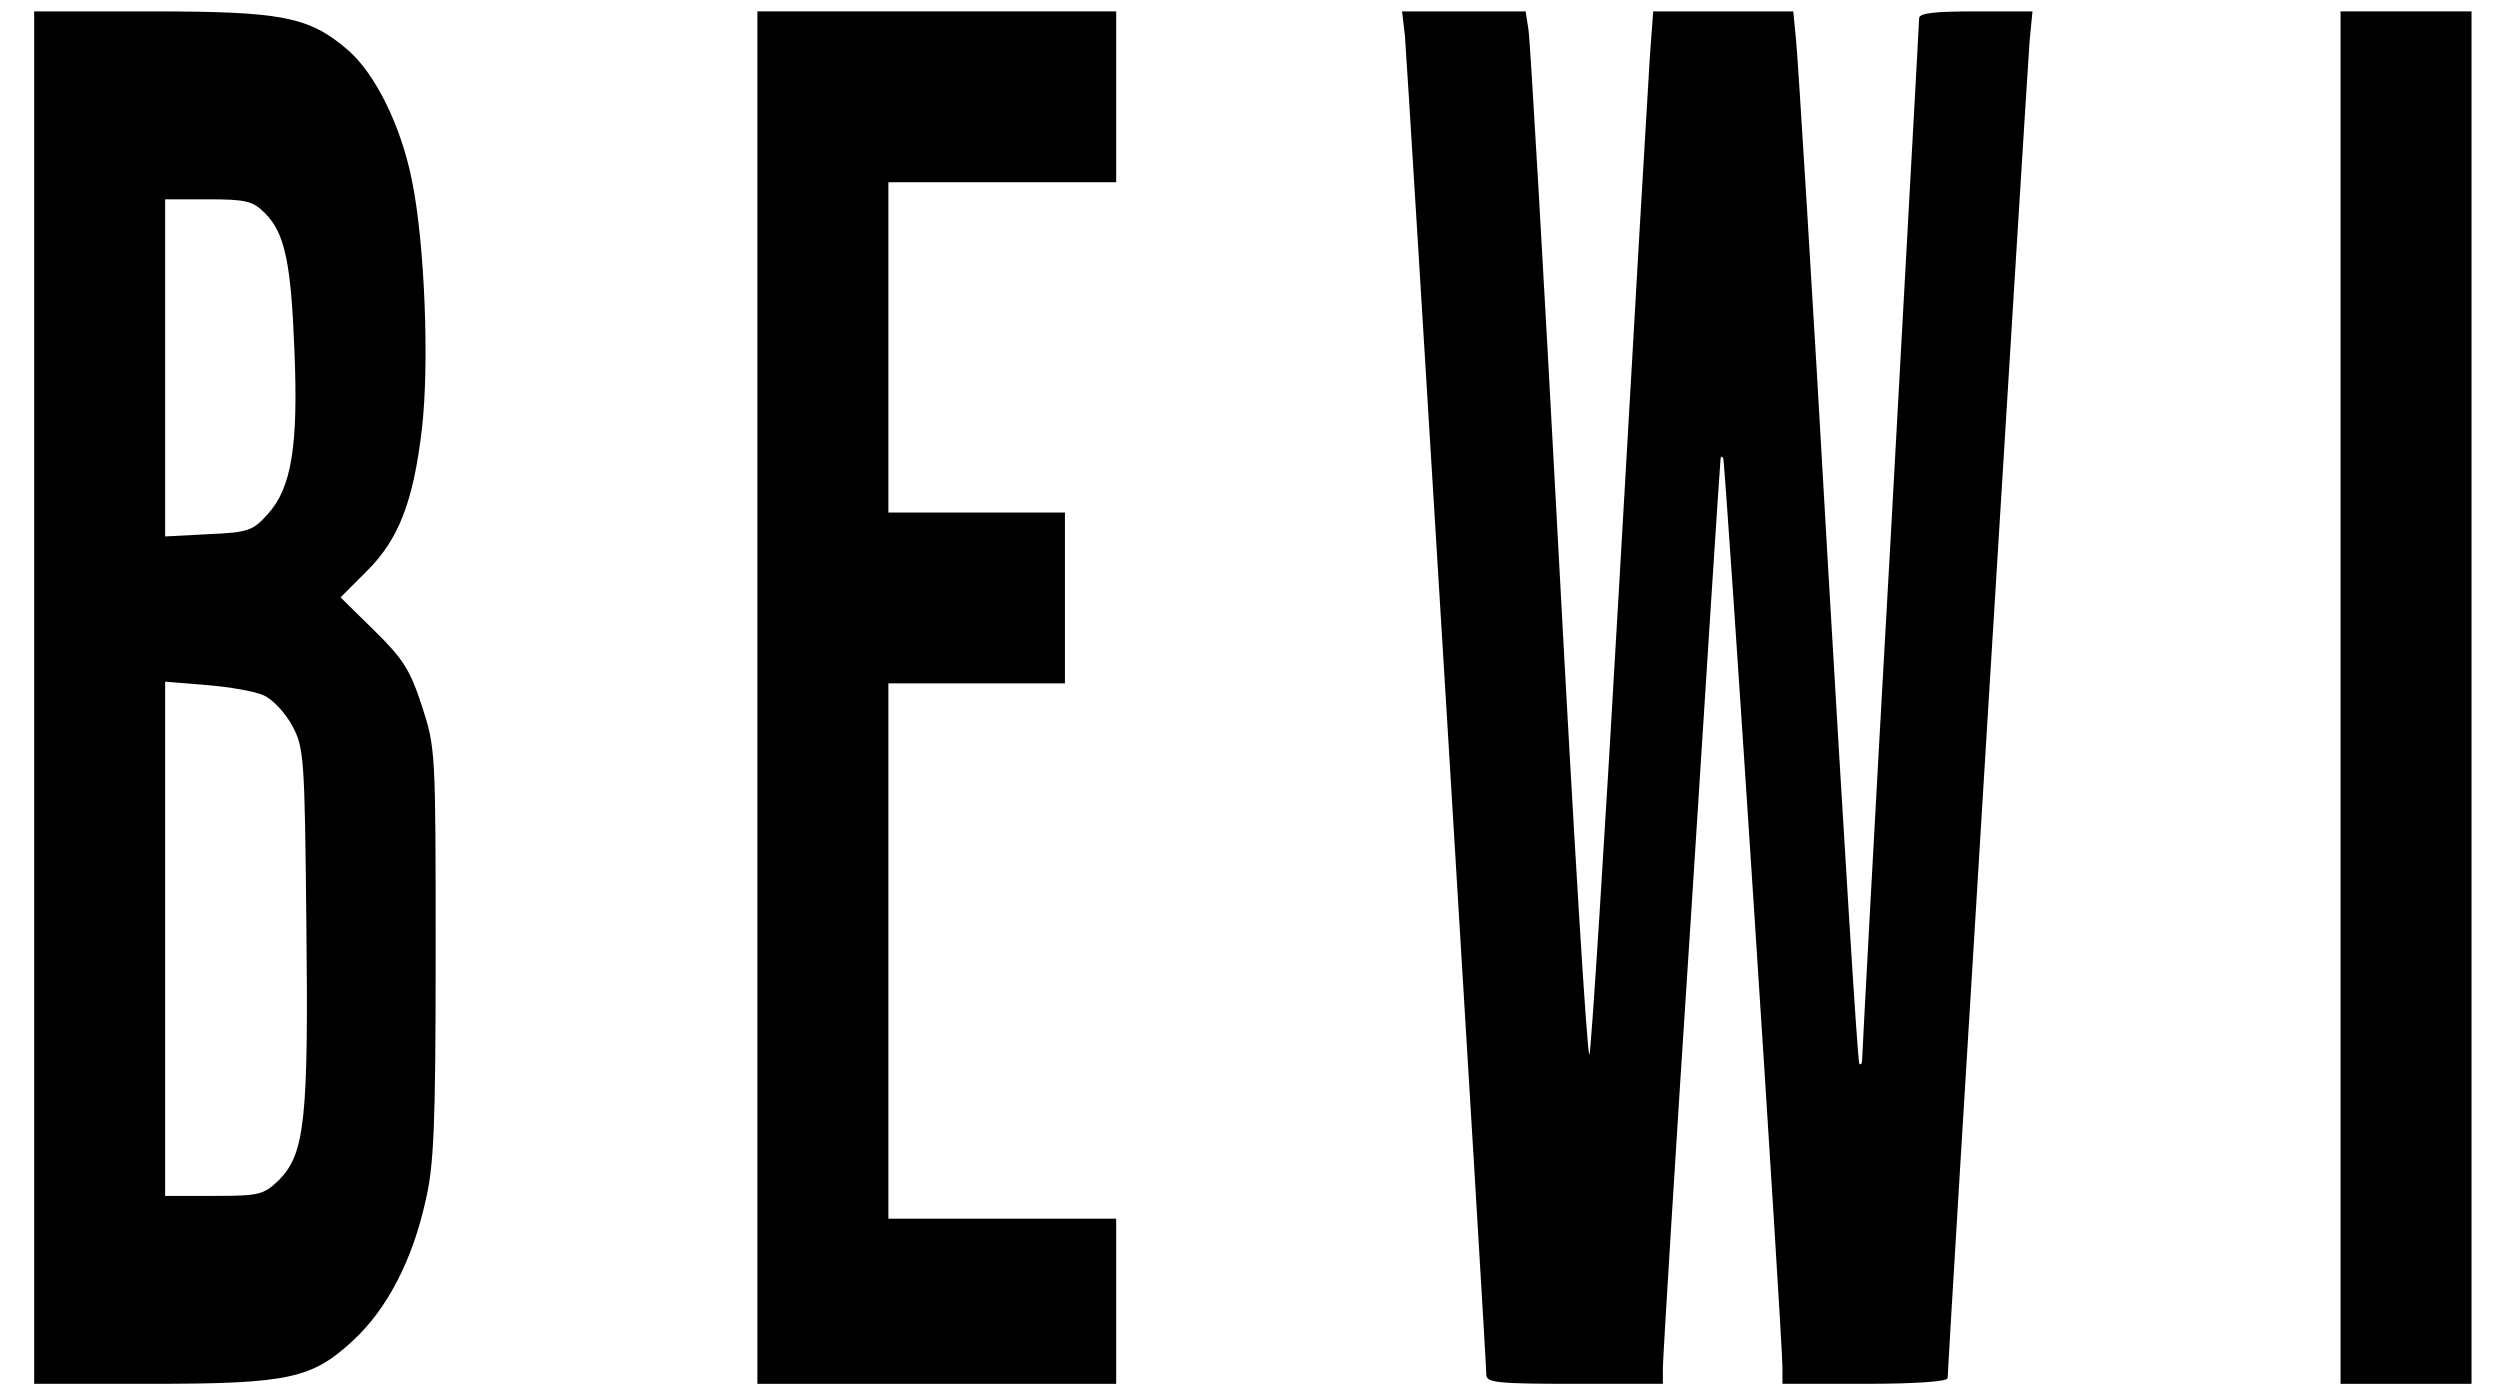
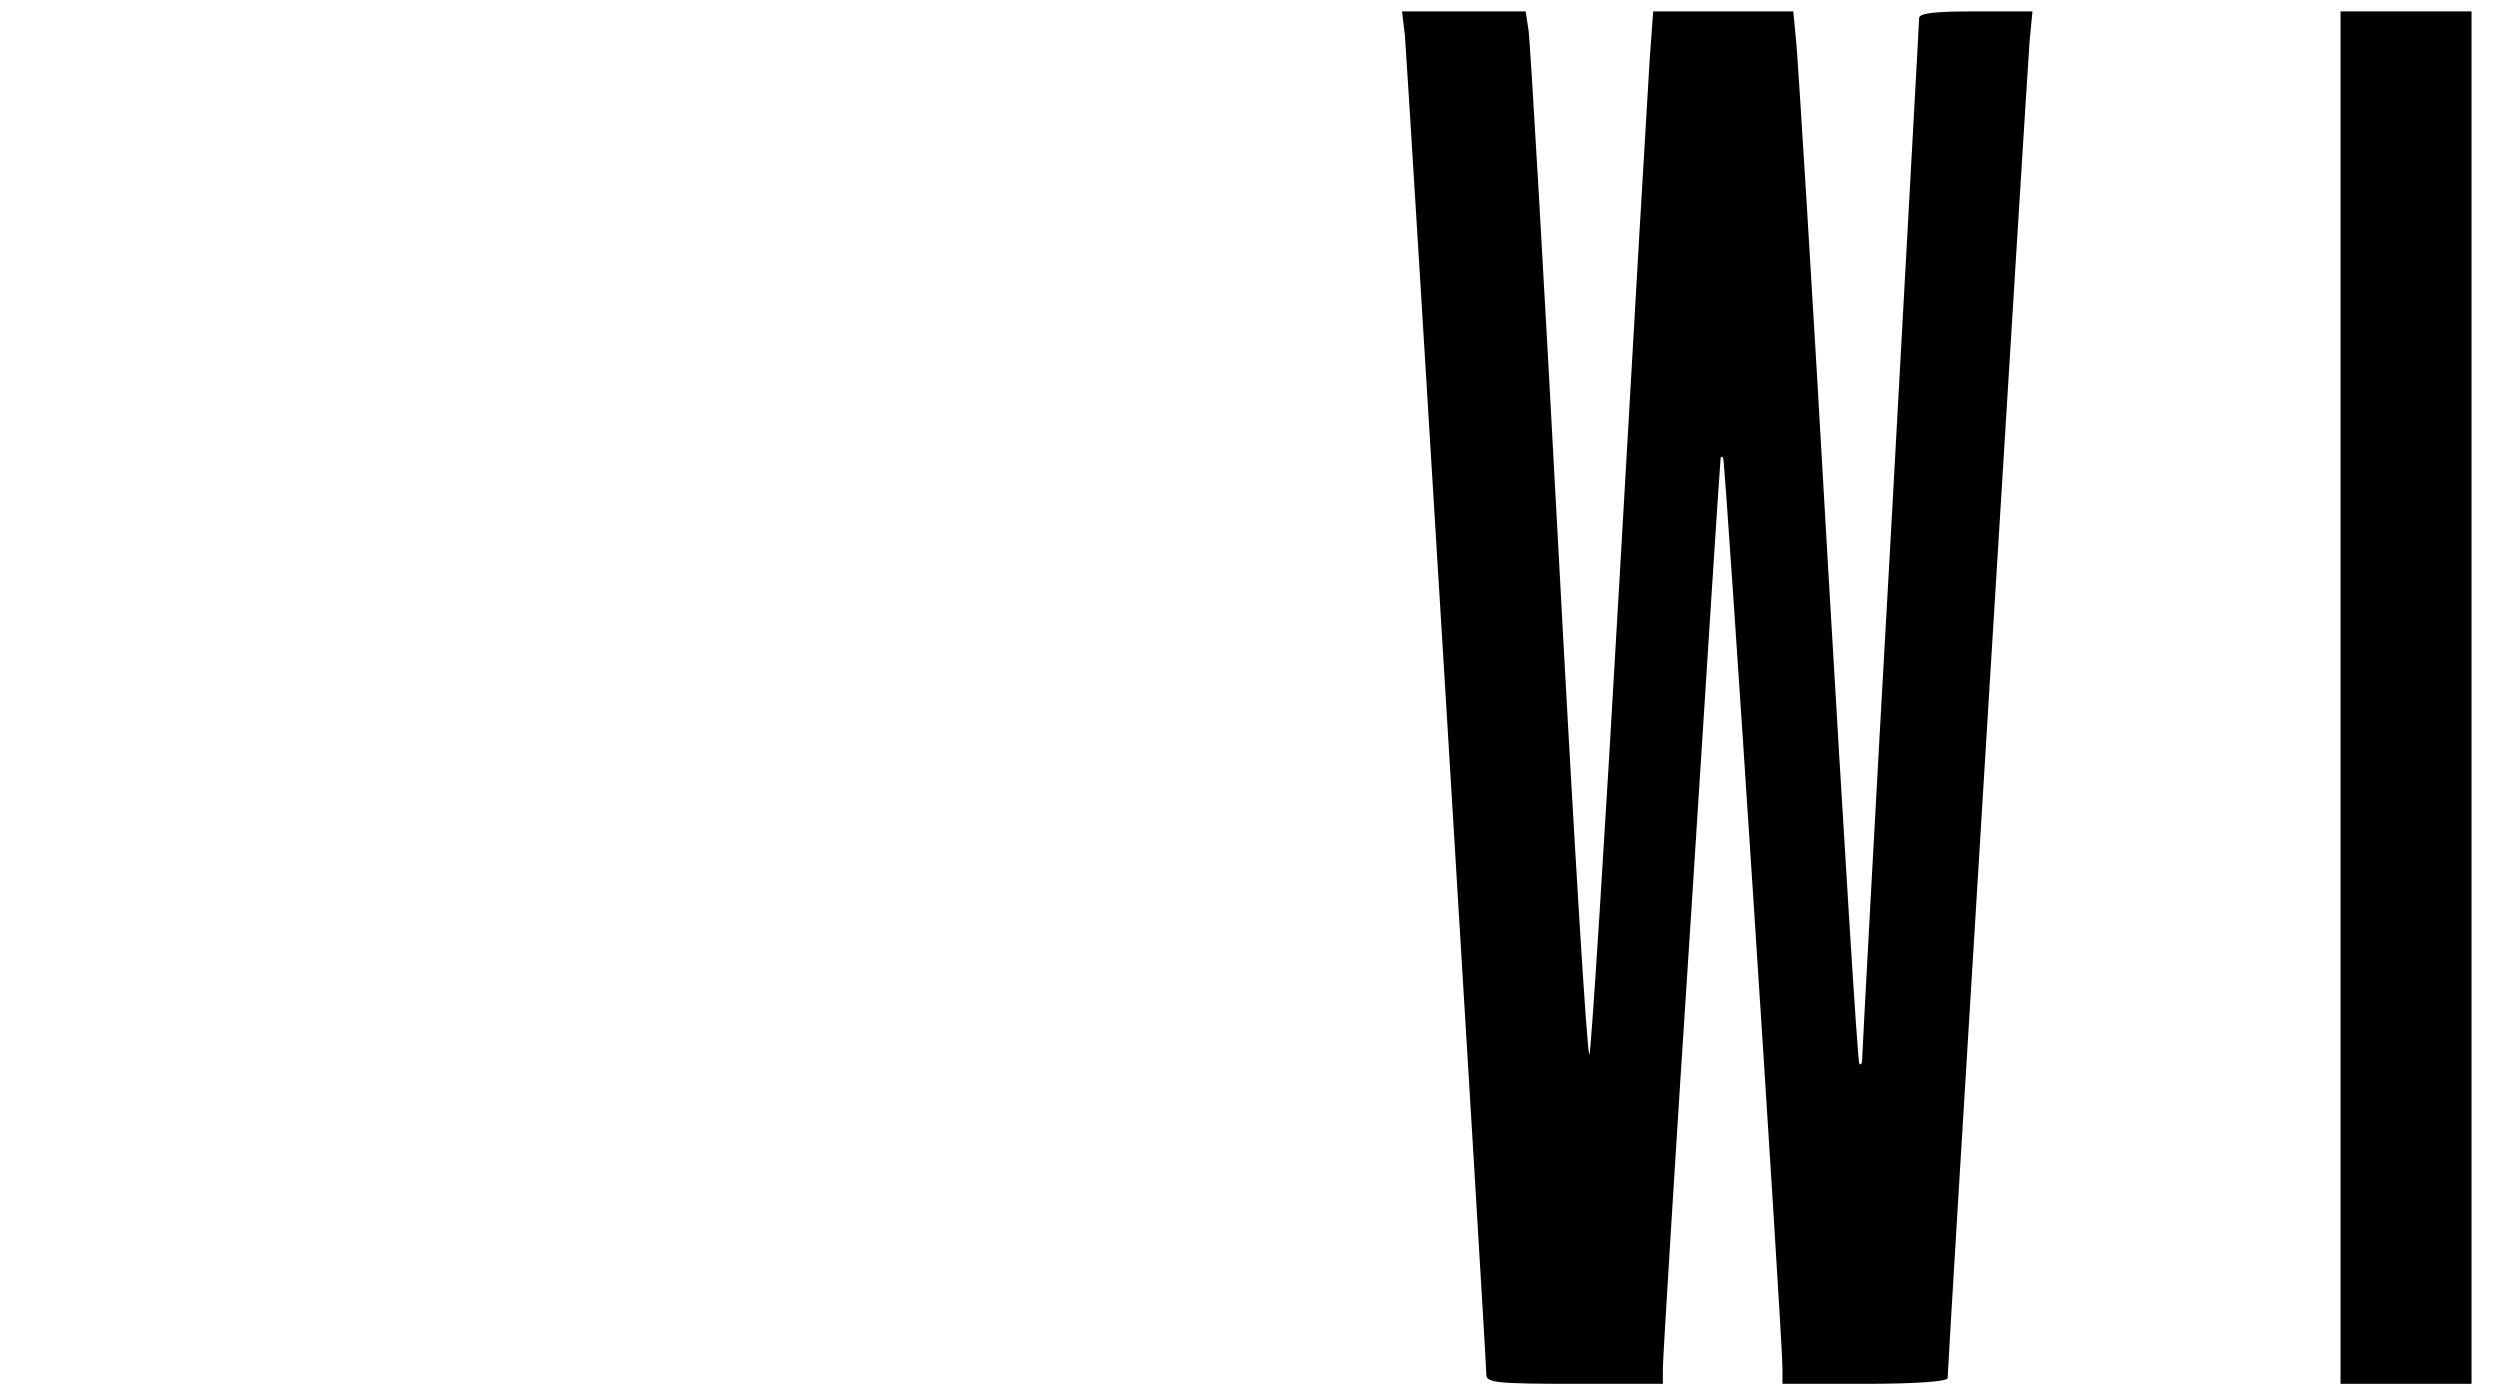
<svg xmlns="http://www.w3.org/2000/svg" version="1.0" viewBox="0 0 439 244" preserveAspectRatio="xMidYMid meet">
  <g transform="translate(0,244) scale(0.1,-0.1)" fill="#000000" stroke="none">
-     <path d="M60 1215 l0 -1205 203 0 c245 0 285 9 358 77 59 55 103 140 126 243 15 63 18 131 18 435 0 355 0 361 -24 435 -21 64 -33 83 -84 133 l-59 58 45 45 c57 56 83 123 98 252 13 113 5 322 -17 432 -19 98 -65 191 -114 233 -68 58 -115 67 -346 67 l-204 0 0 -1205z m405 851 c35 -35 46 -86 52 -241 7 -168 -5 -242 -47 -288 -26 -29 -34 -32 -104 -35 l-76 -4 0 296 0 296 75 0 c67 0 79 -3 100 -24z m-2 -847 c16 -7 38 -31 50 -53 21 -39 22 -55 25 -349 4 -345 -3 -403 -48 -449 -27 -26 -34 -28 -114 -28 l-86 0 0 451 0 452 73 -6 c39 -3 85 -11 100 -18z" />
-     <path d="M1330 1215 l0 -1205 315 0 315 0 0 145 0 145 -200 0 -200 0 0 470 0 470 155 0 155 0 0 150 0 150 -155 0 -155 0 0 290 0 290 200 0 200 0 0 150 0 150 -315 0 -315 0 0 -1205z" />
    <path d="M2467 2378 c4 -47 143 -2325 143 -2352 0 -14 19 -16 155 -16 l155 0 0 28 c0 16 22 377 50 803 27 426 50 781 51 789 0 8 2 11 5 5 4 -10 104 -1544 104 -1597 l0 -28 145 0 c88 0 145 4 145 10 0 21 140 2299 144 2348 l5 52 -100 0 c-72 0 -99 -3 -99 -12 0 -7 -23 -418 -50 -913 -28 -495 -50 -906 -50 -914 0 -8 -2 -12 -5 -9 -3 2 -27 396 -55 874 -27 478 -53 893 -56 922 l-5 52 -123 0 -123 0 -6 -82 c-3 -46 -27 -456 -53 -913 -26 -456 -50 -833 -53 -837 -4 -4 -28 392 -54 880 -26 488 -50 902 -53 920 l-5 32 -108 0 -109 0 5 -42z" />
    <path d="M4110 1215 l0 -1205 115 0 115 0 0 1205 0 1205 -115 0 -115 0 0 -1205z" />
  </g>
</svg>